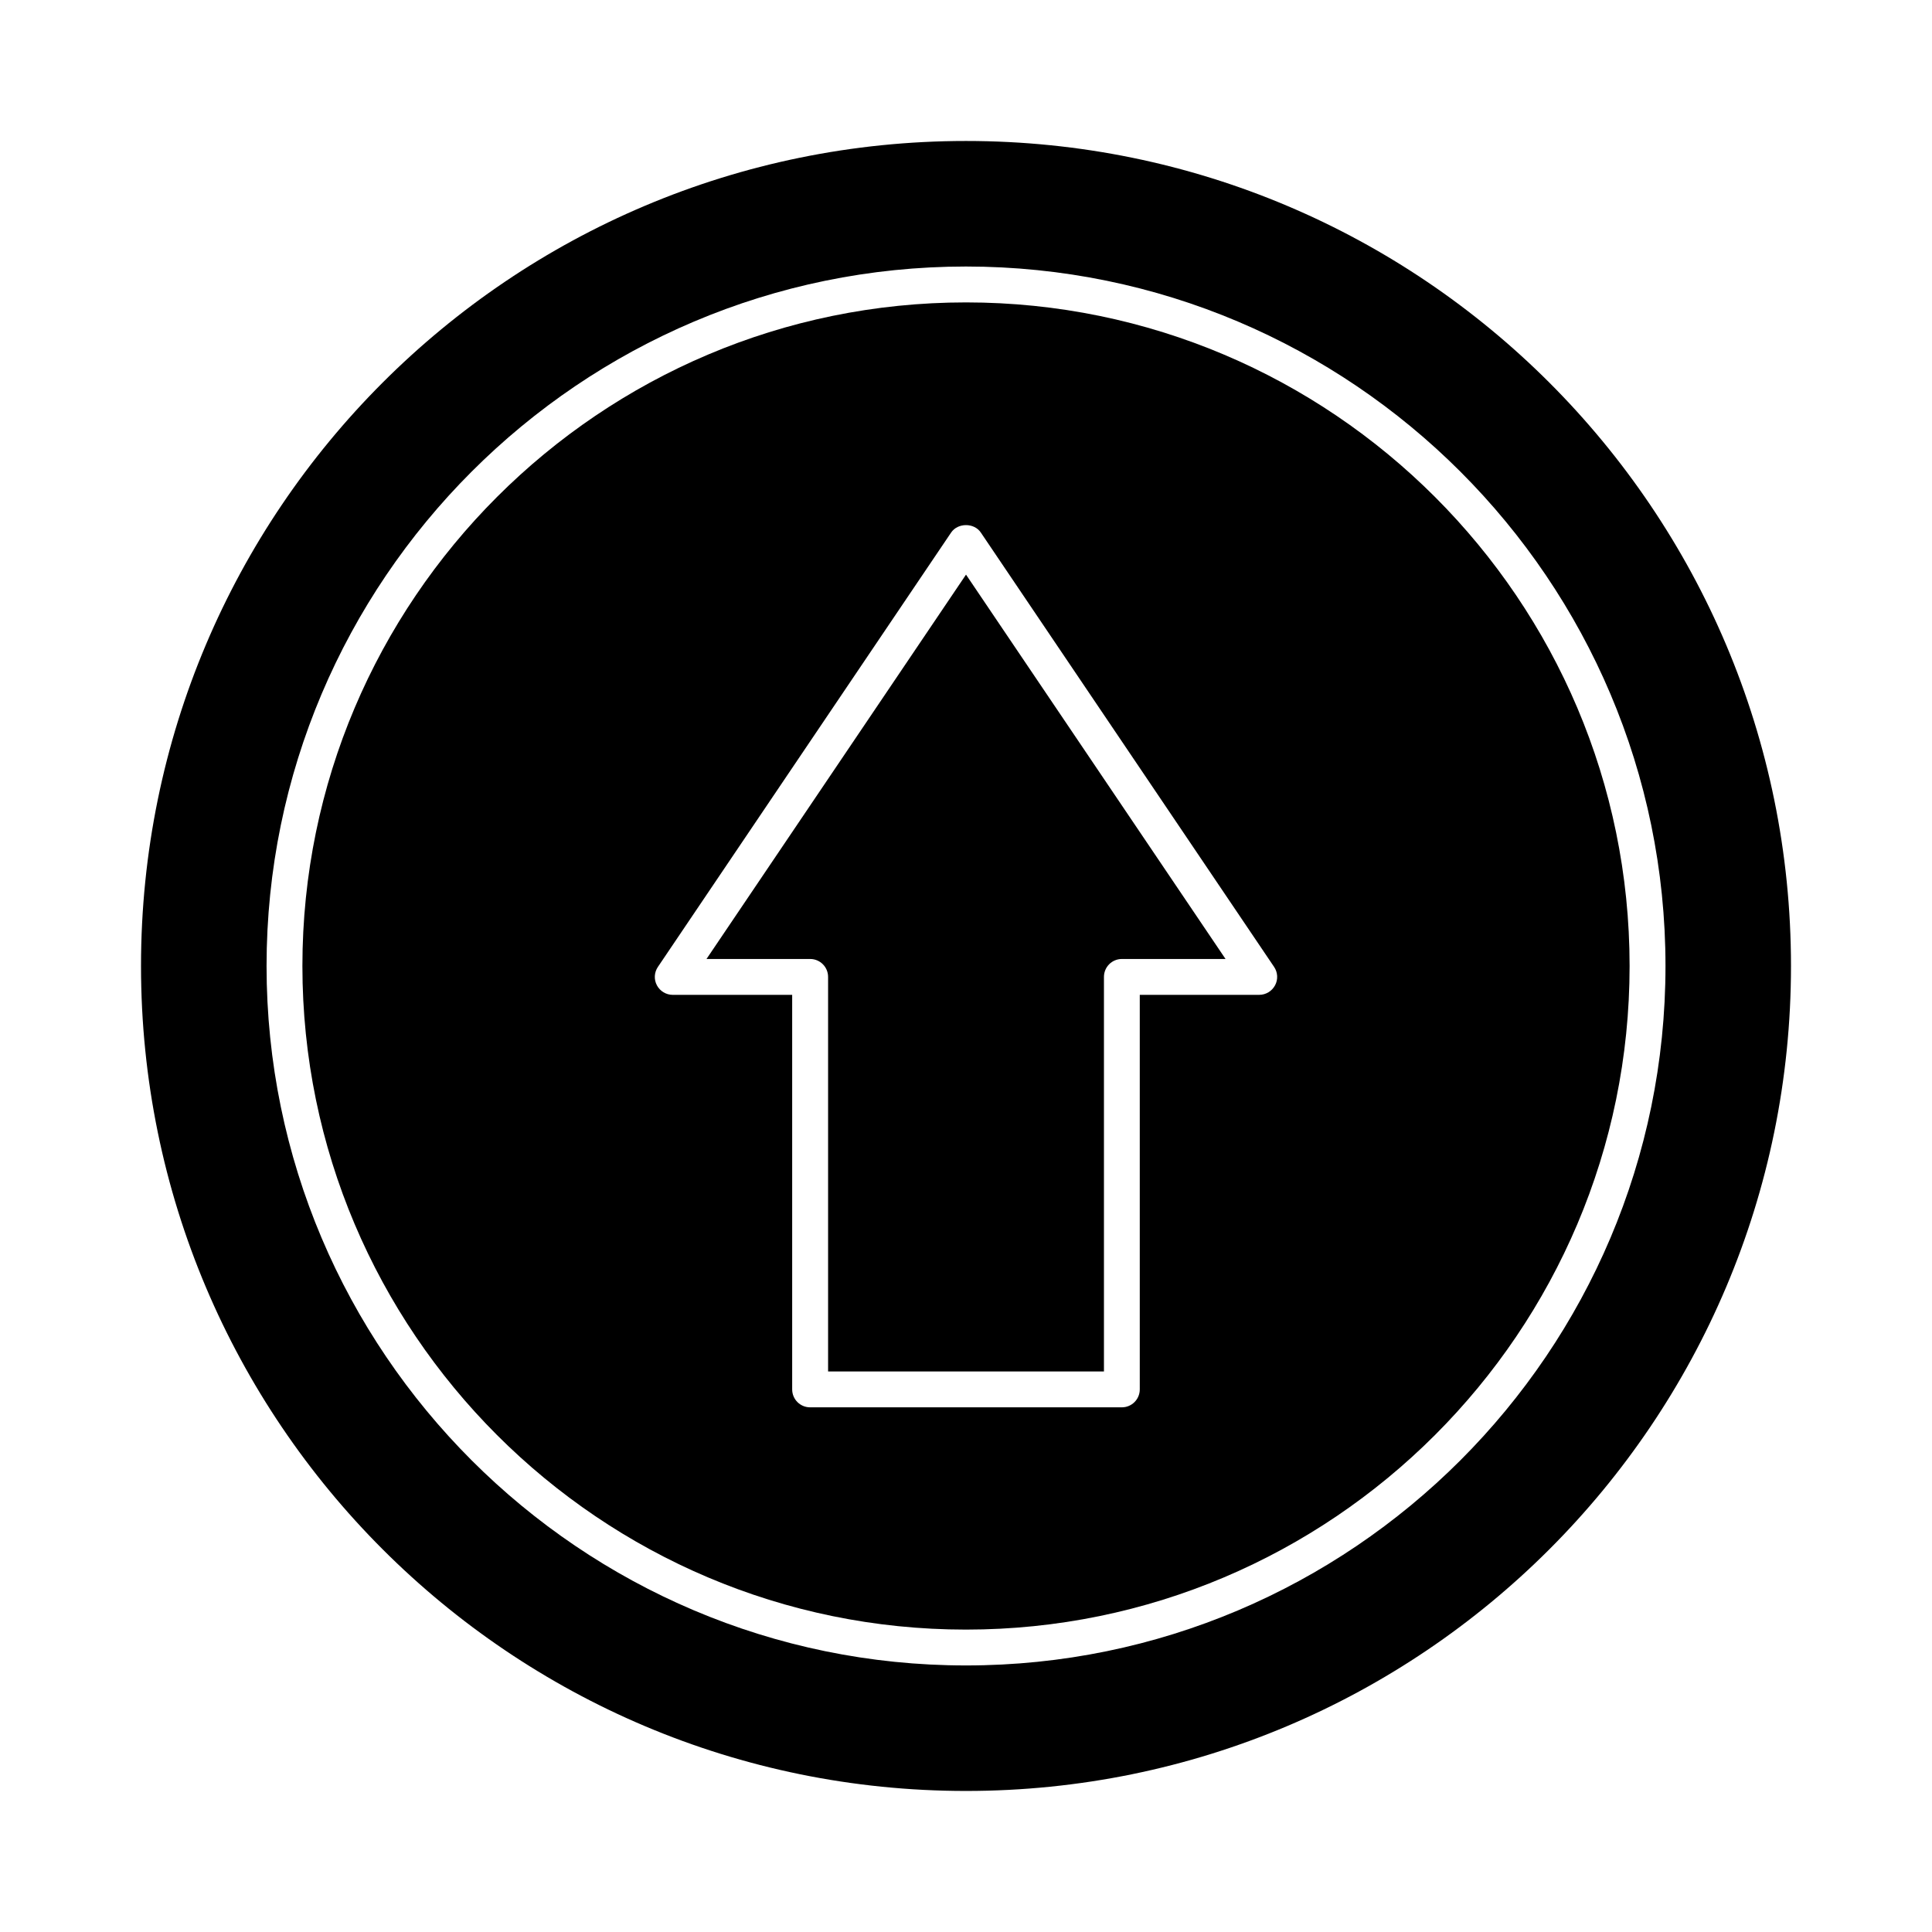
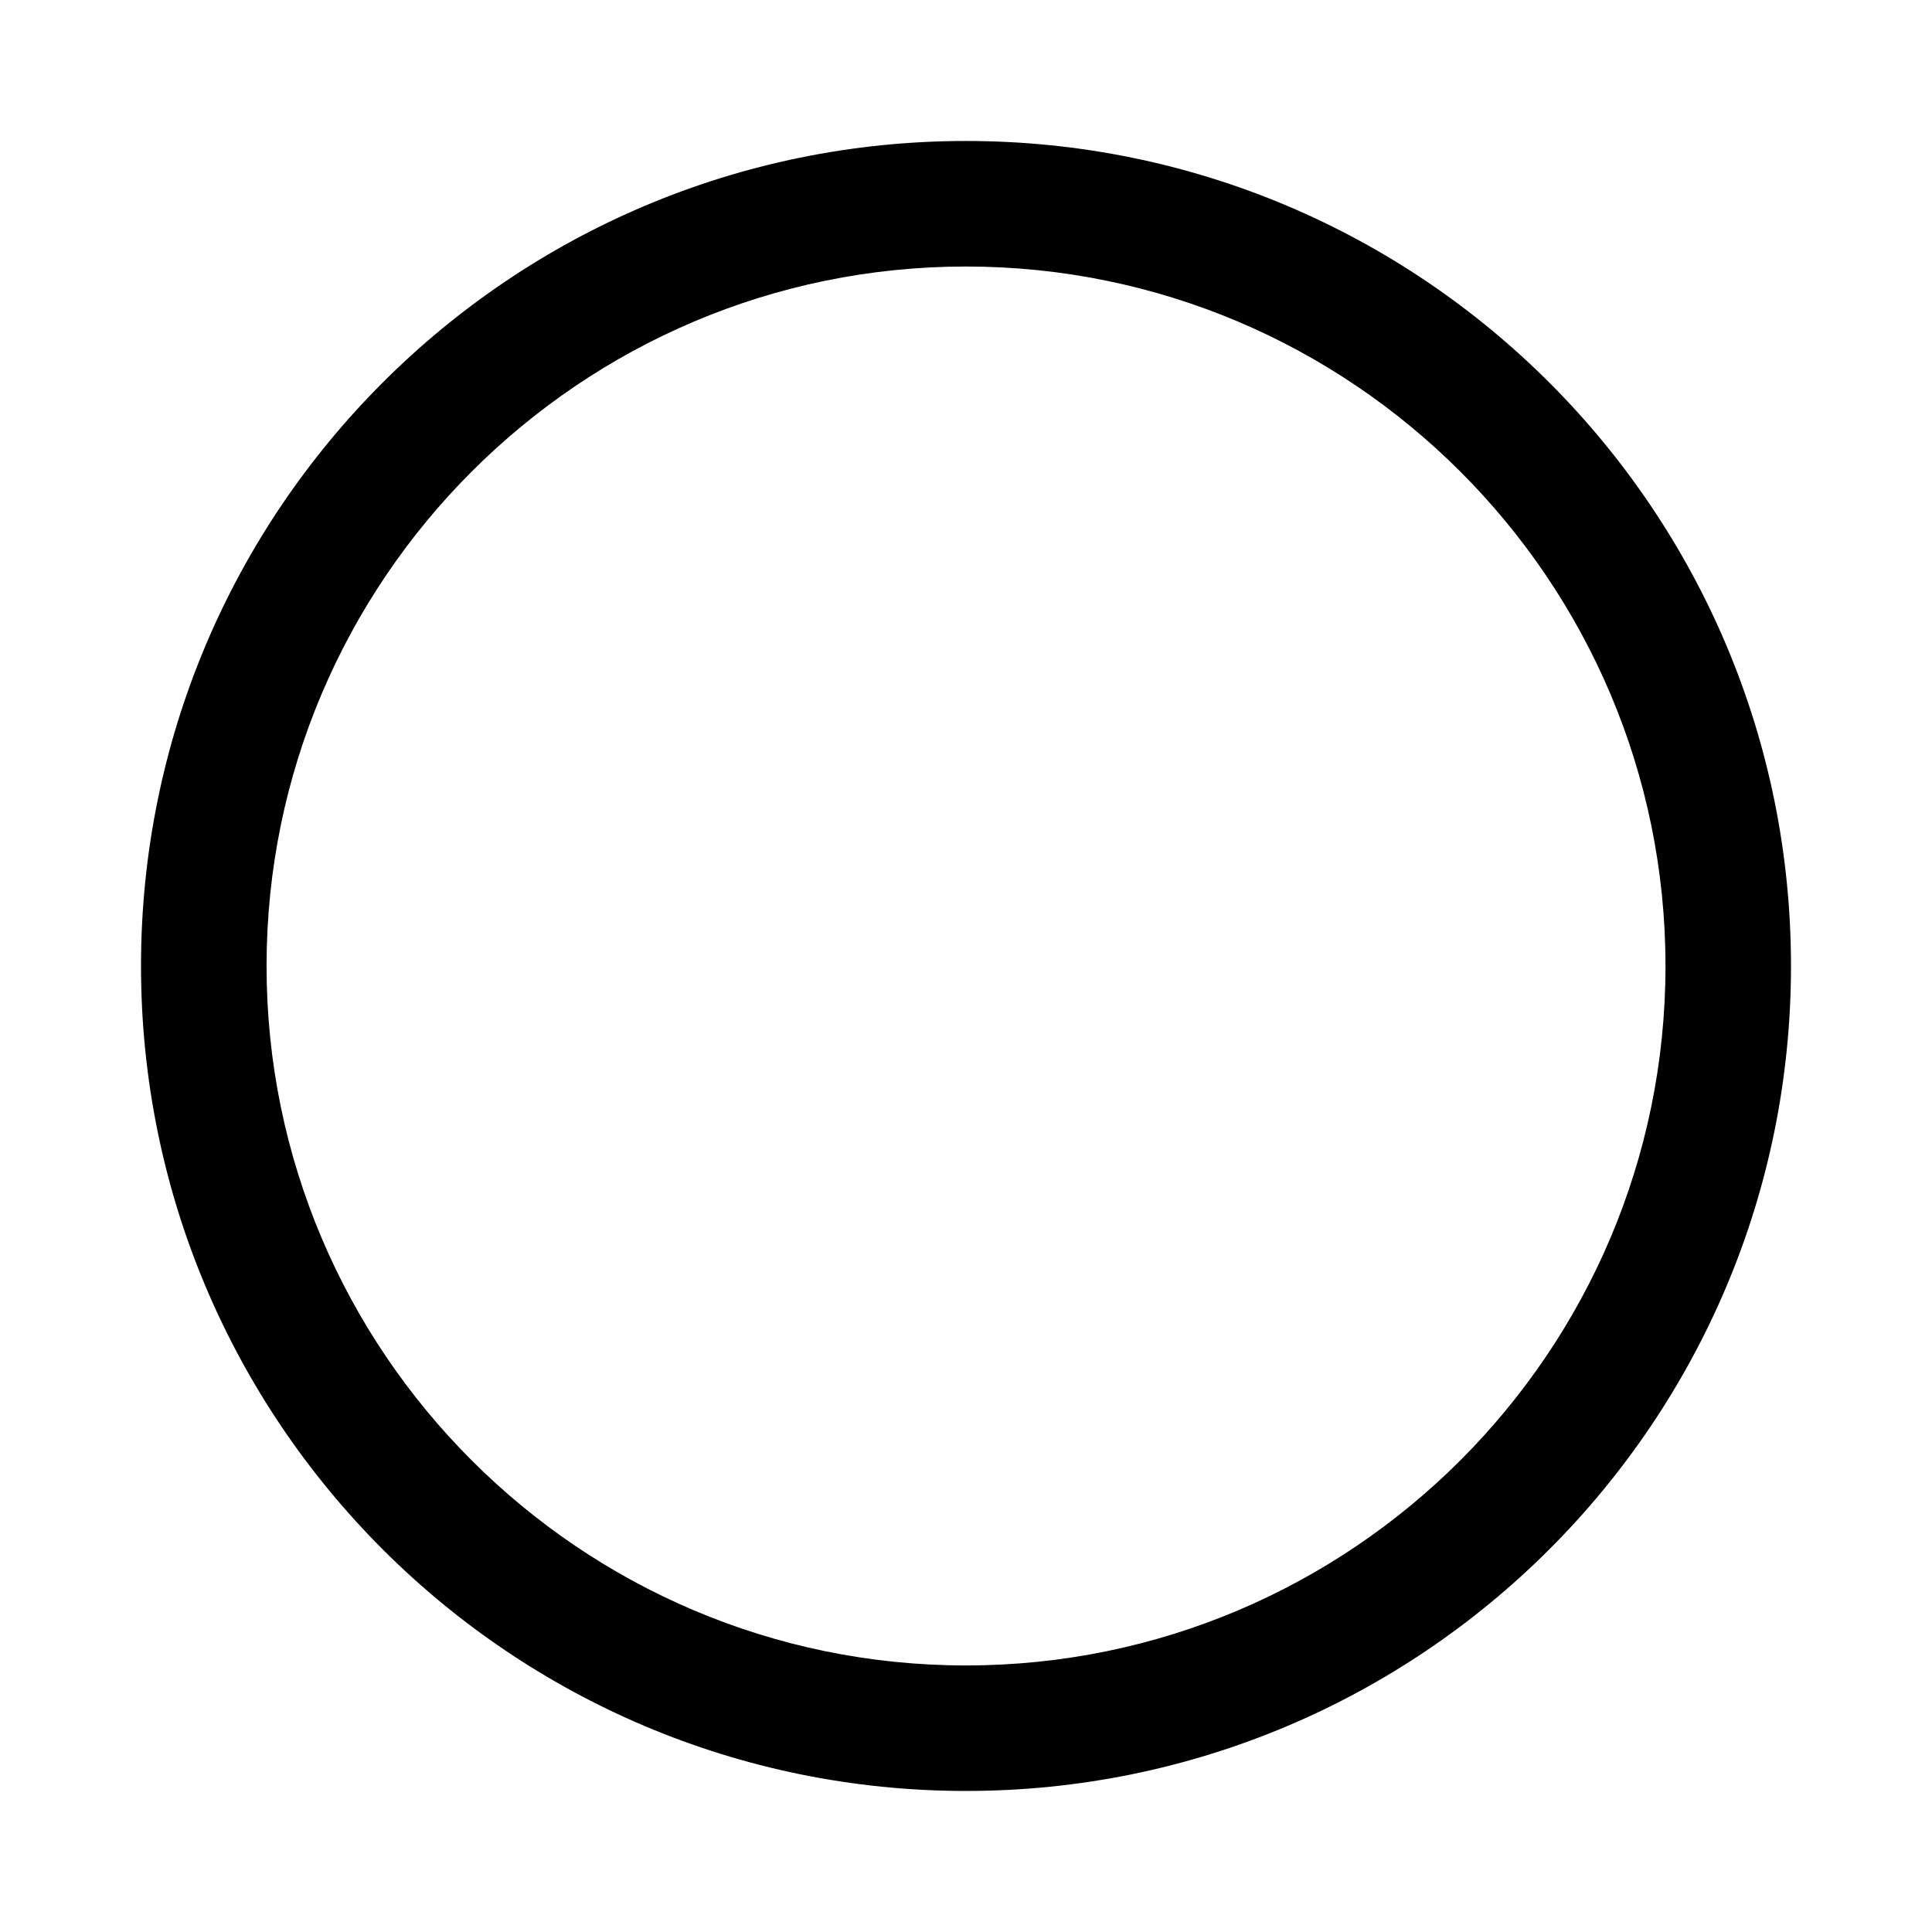
<svg xmlns="http://www.w3.org/2000/svg" fill="#000000" width="800px" height="800px" version="1.1" viewBox="144 144 512 512">
  <g>
-     <path d="m400 224.14c-96.973 0-175.86 78.887-175.86 175.86 0 96.969 78.887 175.86 175.85 175.86 96.973 0 175.87-78.887 175.87-175.86 0-96.969-78.887-175.86-175.86-175.86zm81.902 180.98c-0.828 1.551-2.441 2.523-4.195 2.523h-31.656v104.56c0 2.629-2.125 4.754-4.754 4.754h-82.609c-2.629 0-4.754-2.125-4.754-4.754v-104.56l-31.652 0.004c-1.754 0-3.371-0.977-4.195-2.523-0.828-1.551-0.723-3.434 0.262-4.883l77.707-115.11c1.766-2.617 6.109-2.637 7.871 0l77.719 115.11c0.984 1.445 1.086 3.332 0.258 4.879z" />
-     <path d="m331.23 398.14h27.469c2.629 0 4.754 2.125 4.754 4.754v104.56h73.105v-104.56c0-2.629 2.125-4.754 4.754-4.754h27.469l-68.777-101.86z" />
    <path d="m400 181.36c-120.75 0-218.63 97.887-218.63 218.63 0 120.75 97.887 218.63 218.63 218.63 120.75 0 218.63-97.887 218.63-218.63s-97.887-218.63-218.63-218.63zm-0.008 404c-102.2 0-185.35-83.16-185.35-185.36 0-102.21 83.148-185.37 185.35-185.37 102.21 0 185.38 83.156 185.38 185.36 0 102.21-83.156 185.37-185.38 185.37z" />
  </g>
</svg>